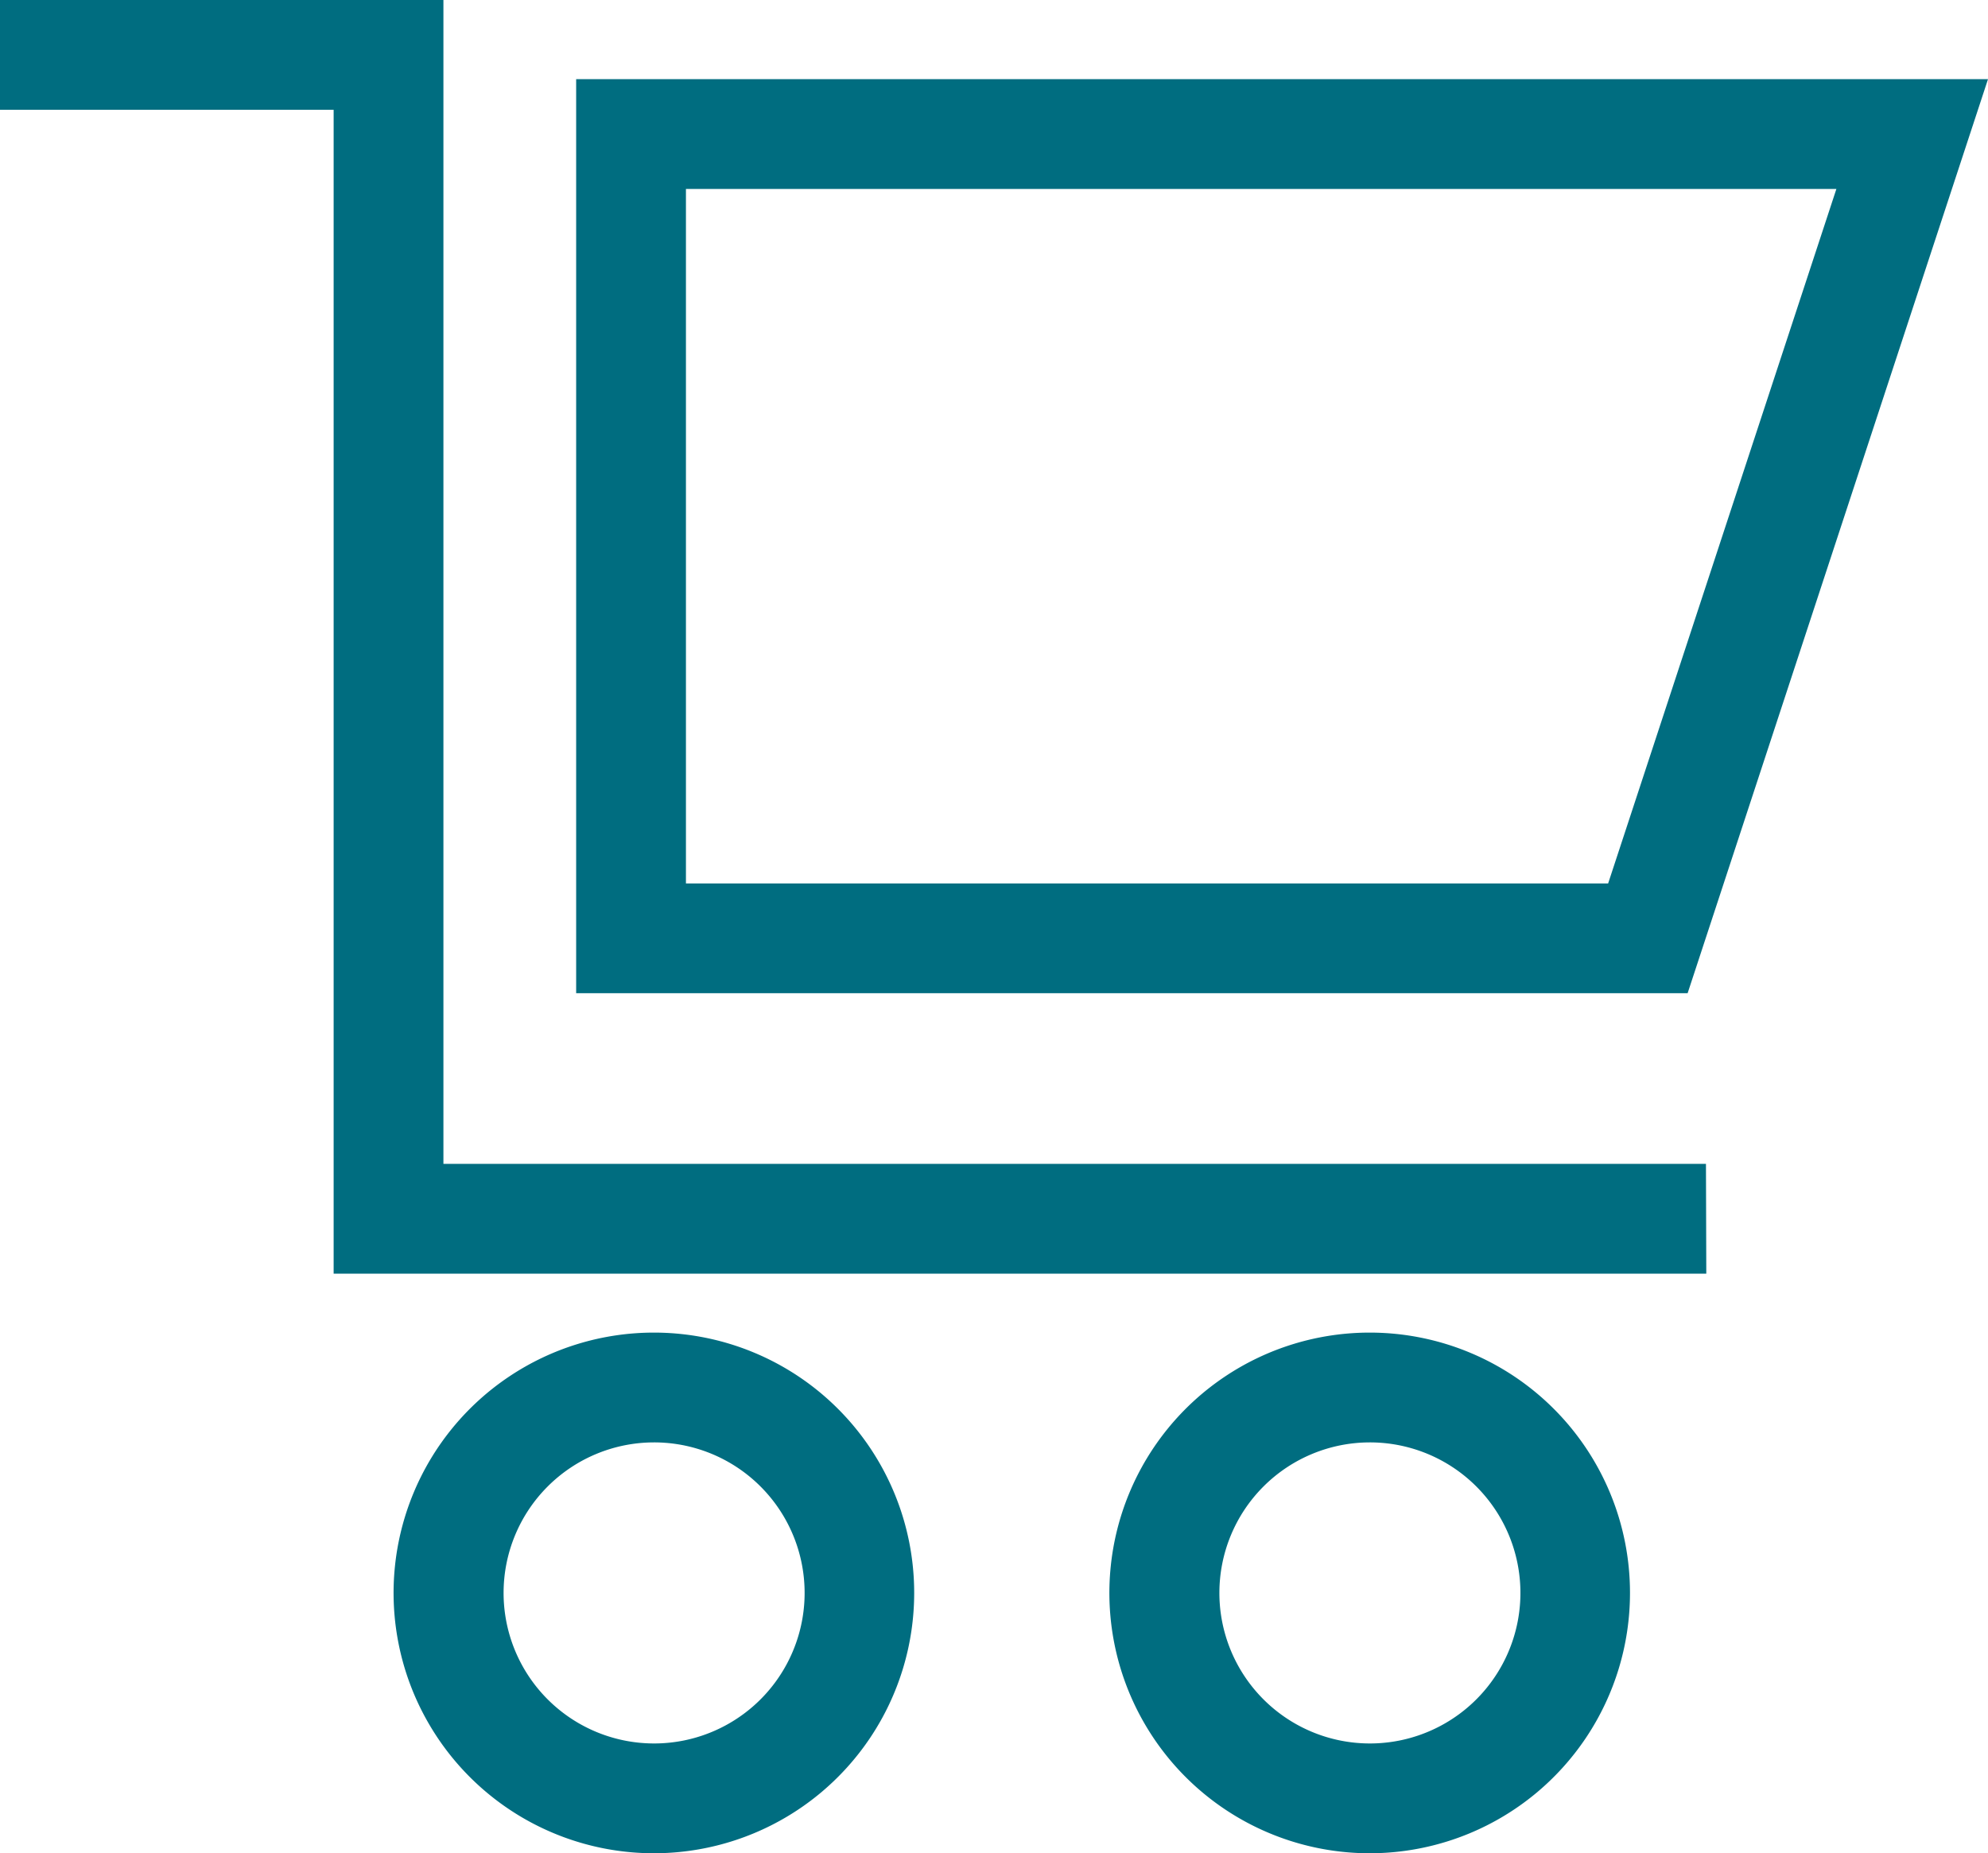
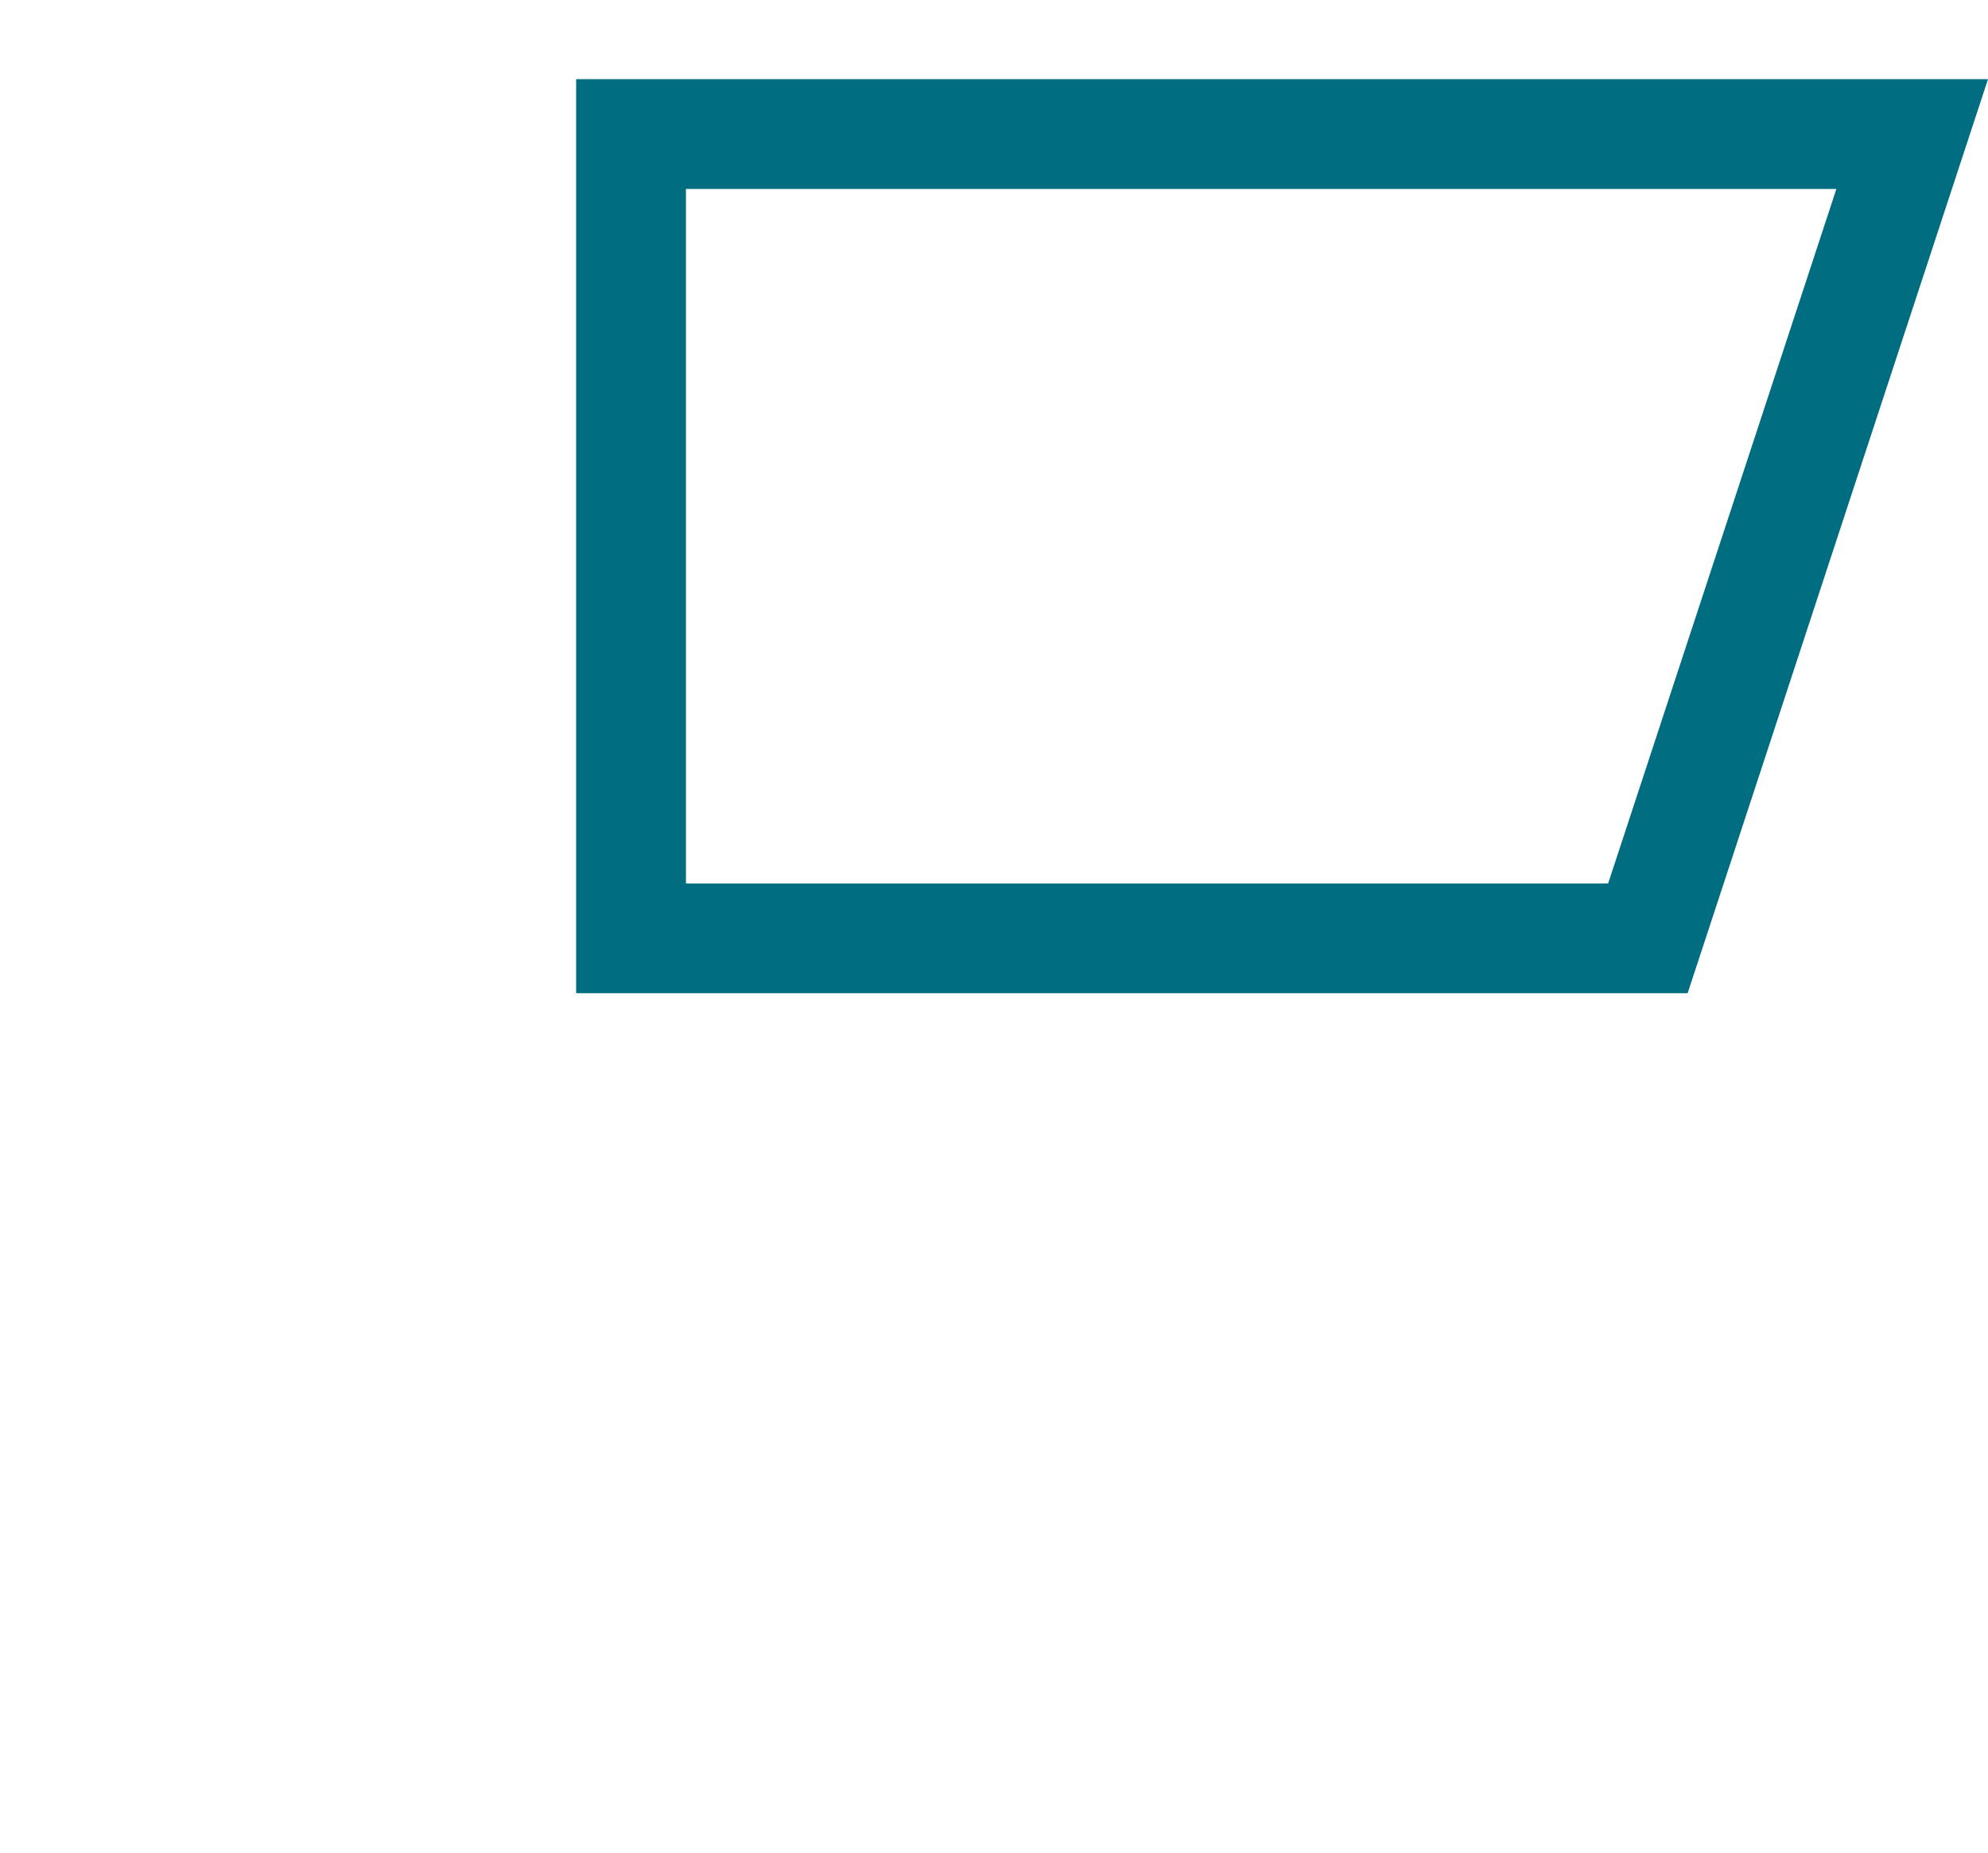
<svg xmlns="http://www.w3.org/2000/svg" width="18.108" height="16.878" viewBox="0 0 18.108 16.878">
  <defs>
    <clipPath id="a">
-       <rect width="18.108" height="16.878" transform="translate(0 0)" fill="none" />
-     </clipPath>
+       </clipPath>
  </defs>
  <g transform="translate(0 0)">
    <path d="M6.248,1.721H16.727L14.648,8.046h-8.4Zm-1-1V9.046H15.372L18.108.721Z" fill="#006d80" />
    <g clip-path="url(#a)">
      <path d="M15.542,11.6H3.039V1H0V0H4.039V10.6h11.5Z" fill="#006d80" />
-       <path d="M5.957,13.137a1.371,1.371,0,1,1-1.37,1.37,1.371,1.371,0,0,1,1.37-1.37m0-1a2.371,2.371,0,1,0,2.37,2.37,2.37,2.37,0,0,0-2.37-2.37" fill="#006d80" />
-       <path d="M12.477,13.137a1.371,1.371,0,1,1-1.37,1.37,1.371,1.371,0,0,1,1.37-1.37m0-1a2.371,2.371,0,1,0,2.37,2.37,2.37,2.37,0,0,0-2.37-2.37" fill="#006d80" />
+       <path d="M5.957,13.137a1.371,1.371,0,1,1-1.37,1.37,1.371,1.371,0,0,1,1.37-1.37a2.371,2.371,0,1,0,2.37,2.37,2.37,2.37,0,0,0-2.37-2.37" fill="#006d80" />
    </g>
  </g>
</svg>